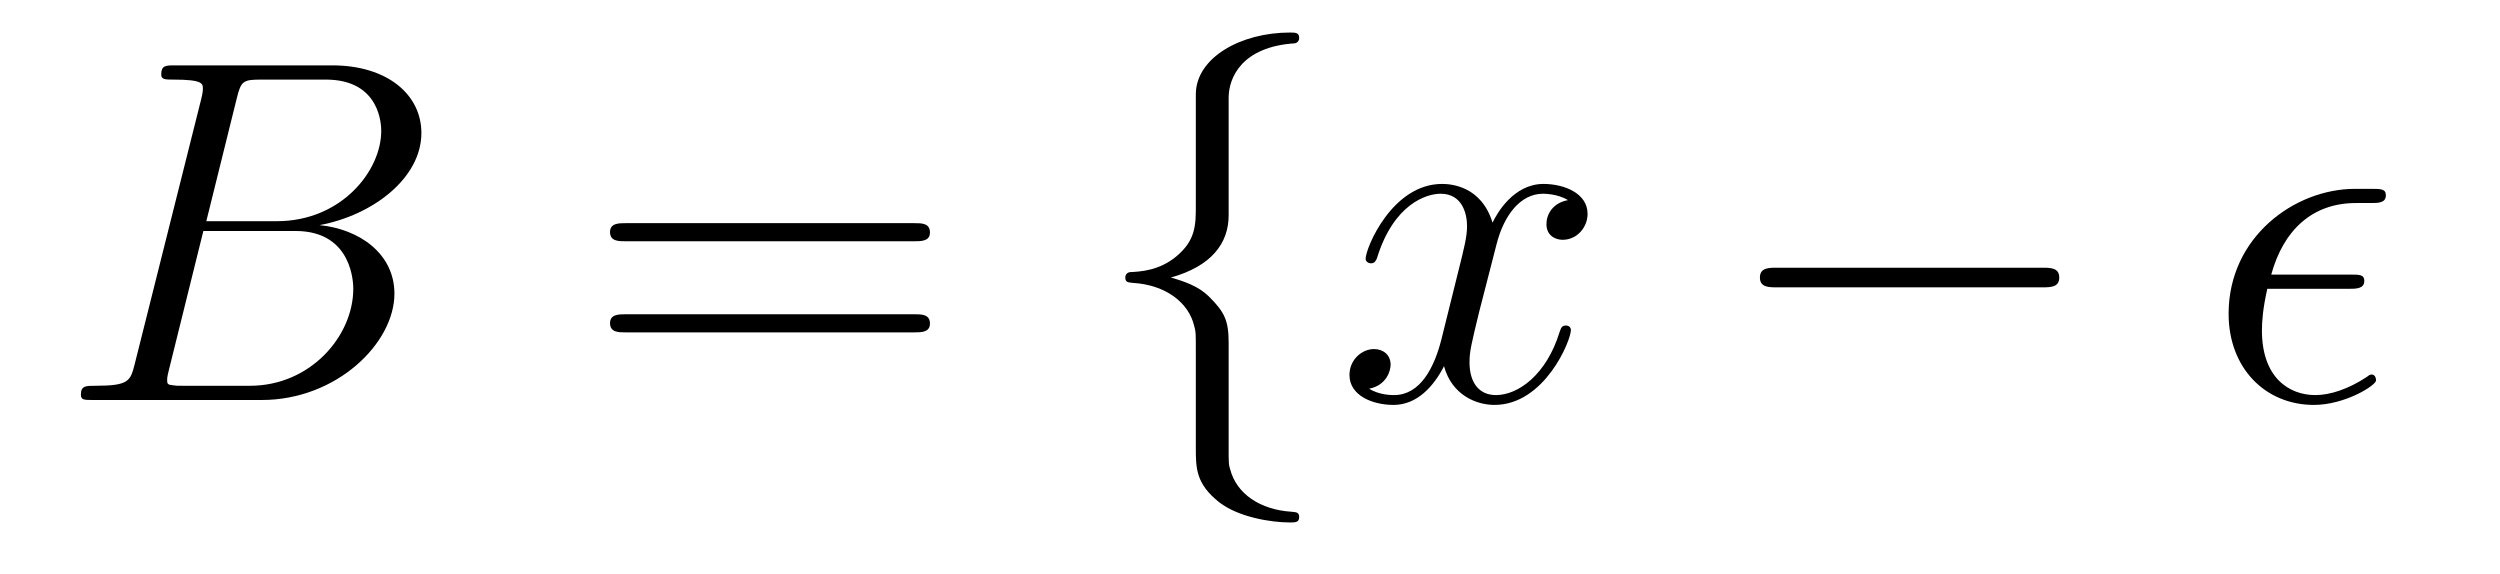
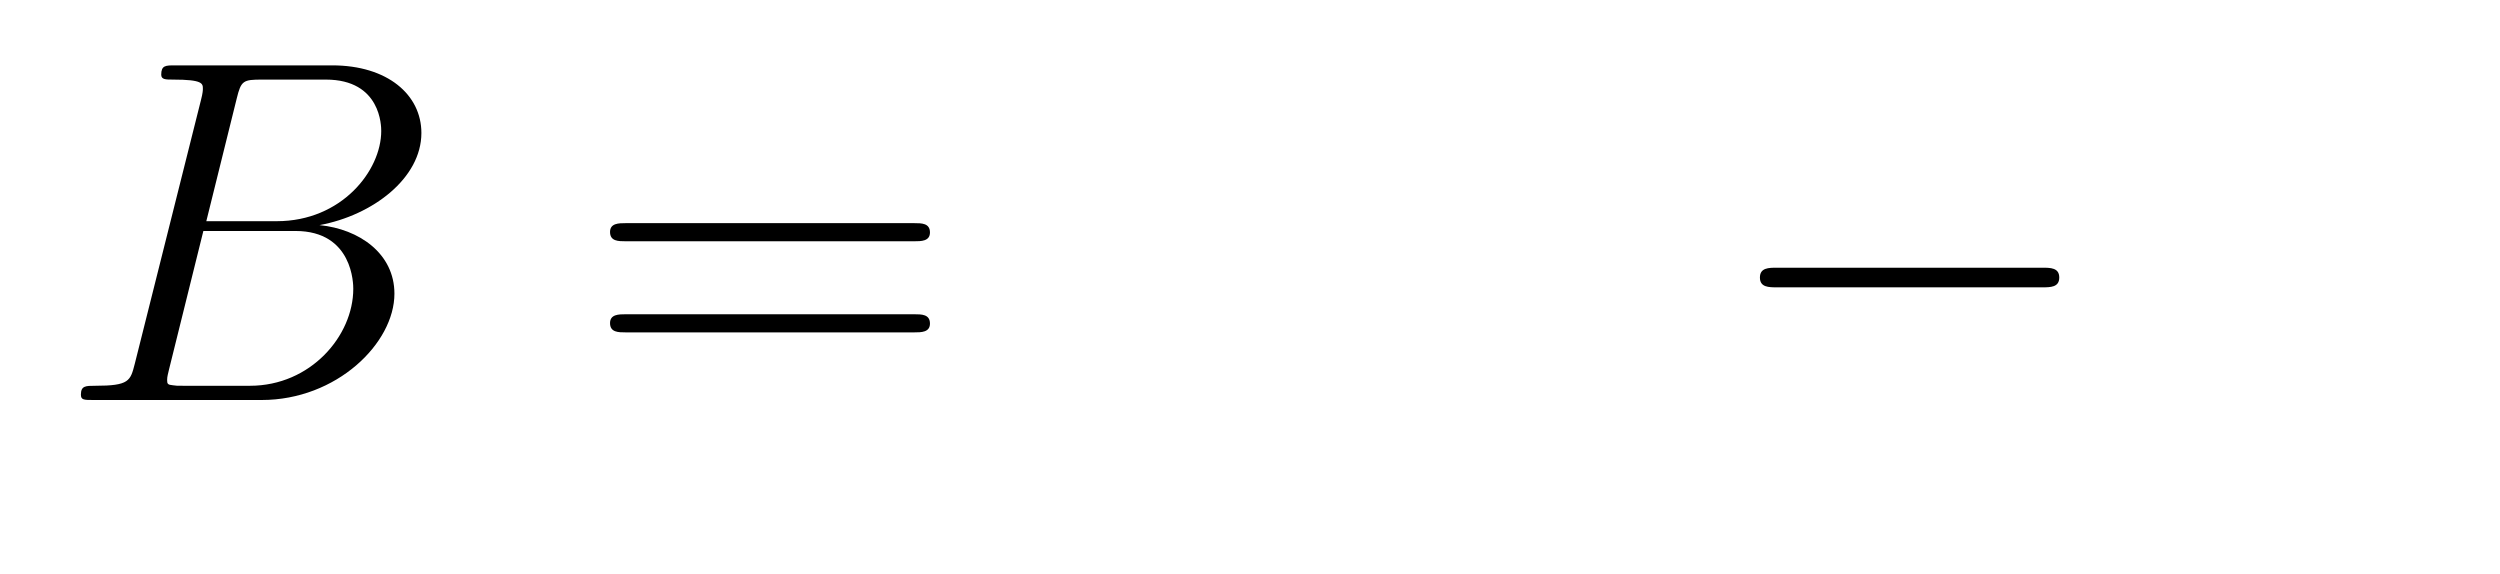
<svg xmlns="http://www.w3.org/2000/svg" version="1.1" width="61pt" height="14pt" viewBox="0 -14 61 14">
  <g id="page1">
    <g transform="matrix(1 0 0 -1 -127 650)">
      <path d="M132.775 661.592C132.883 662.034 132.931 662.058 133.397 662.058H134.951C136.302 662.058 136.302 660.91 136.302 660.803C136.302 659.834 135.333 658.603 133.755 658.603H132.034L132.775 661.592ZM134.795 658.507C136.098 658.747 137.282 659.655 137.282 660.755C137.282 661.687 136.457 662.405 135.106 662.405H131.269C131.042 662.405 130.934 662.405 130.934 662.178C130.934 662.058 131.042 662.058 131.221 662.058C131.95 662.058 131.95 661.962 131.95 661.831C131.95 661.807 131.95 661.735 131.903 661.556L130.289 655.125C130.181 654.706 130.157 654.587 129.32 654.587C129.093 654.587 128.974 654.587 128.974 654.372C128.974 654.24 129.046 654.24 129.285 654.24H133.385C135.214 654.24 136.624 655.627 136.624 656.834C136.624 657.814 135.764 658.412 134.795 658.507ZM133.098 654.587H131.484C131.317 654.587 131.293 654.587 131.221 654.599C131.09 654.611 131.078 654.634 131.078 654.73C131.078 654.814 131.102 654.886 131.126 654.993L131.962 658.364H134.21C135.62 658.364 135.62 657.049 135.62 656.953C135.62 655.806 134.58 654.587 133.098 654.587Z" />
      <path d="M149.308 658.113C149.475 658.113 149.691 658.113 149.691 658.328C149.691 658.555 149.487 658.555 149.308 658.555H142.267C142.1 658.555 141.885 658.555 141.885 658.34C141.885 658.113 142.088 658.113 142.267 658.113H149.308ZM149.308 655.89C149.475 655.89 149.691 655.89 149.691 656.105C149.691 656.332 149.487 656.332 149.308 656.332H142.267C142.1 656.332 141.885 656.332 141.885 656.117C141.885 655.89 142.088 655.89 142.267 655.89H149.308Z" />
-       <path d="M156.979 661.616C156.979 662.094 157.29 662.859 158.593 662.943C158.653 662.954 158.7 663.002 158.7 663.074C158.7 663.206 158.605 663.206 158.473 663.206C157.278 663.206 156.19 662.596 156.178 661.711V658.986C156.178 658.52 156.178 658.137 155.7 657.742C155.282 657.396 154.827 657.372 154.564 657.36C154.505 657.348 154.457 657.3 154.457 657.228C154.457 657.109 154.529 657.109 154.648 657.097C155.437 657.049 156.011 656.619 156.142 656.033C156.178 655.902 156.178 655.878 156.178 655.447V653.08C156.178 652.578 156.178 652.196 156.752 651.742C157.218 651.383 158.007 651.252 158.473 651.252C158.605 651.252 158.7 651.252 158.7 651.383C158.7 651.502 158.629 651.502 158.509 651.514C157.756 651.562 157.17 651.945 157.015 652.554C156.979 652.662 156.979 652.686 156.979 653.116V655.627C156.979 656.177 156.884 656.38 156.501 656.762C156.25 657.013 155.903 657.133 155.569 657.228C156.549 657.503 156.979 658.053 156.979 658.747V661.616Z" />
-       <path d="M165.258 659.117C164.876 659.046 164.733 658.759 164.733 658.532C164.733 658.245 164.96 658.149 165.127 658.149C165.486 658.149 165.737 658.46 165.737 658.782C165.737 659.285 165.163 659.512 164.661 659.512C163.932 659.512 163.525 658.794 163.418 658.567C163.143 659.464 162.401 659.512 162.186 659.512C160.967 659.512 160.321 657.946 160.321 657.683C160.321 657.635 160.369 657.575 160.453 657.575C160.548 657.575 160.572 657.647 160.596 657.695C161.003 659.022 161.804 659.273 162.15 659.273C162.688 659.273 162.796 658.771 162.796 658.484C162.796 658.221 162.724 657.946 162.581 657.372L162.174 655.734C161.995 655.017 161.648 654.36 161.015 654.36C160.955 654.36 160.656 654.36 160.405 654.515C160.835 654.599 160.931 654.957 160.931 655.101C160.931 655.34 160.752 655.483 160.525 655.483C160.238 655.483 159.927 655.232 159.927 654.85C159.927 654.348 160.489 654.12 161.003 654.12C161.577 654.12 161.983 654.575 162.234 655.065C162.425 654.36 163.023 654.12 163.465 654.12C164.685 654.12 165.33 655.687 165.33 655.949C165.33 656.009 165.282 656.057 165.211 656.057C165.103 656.057 165.091 655.997 165.055 655.902C164.733 654.85 164.039 654.36 163.501 654.36C163.083 654.36 162.856 654.67 162.856 655.16C162.856 655.423 162.903 655.615 163.095 656.404L163.513 658.029C163.692 658.747 164.099 659.273 164.649 659.273C164.673 659.273 165.008 659.273 165.258 659.117Z" />
      <path d="M176.828 656.989C177.031 656.989 177.246 656.989 177.246 657.228C177.246 657.468 177.031 657.468 176.828 657.468H170.361C170.157 657.468 169.942 657.468 169.942 657.228C169.942 656.989 170.157 656.989 170.361 656.989H176.828Z" />
-       <path d="M184.307 656.953C184.486 656.953 184.689 656.953 184.689 657.145C184.689 657.3 184.57 657.3 184.355 657.3H182.418C182.717 658.388 183.422 659.046 184.486 659.046H184.833C185.036 659.046 185.215 659.046 185.215 659.237C185.215 659.392 185.084 659.392 184.869 659.392H184.462C182.992 659.392 181.378 658.221 181.378 656.344C181.378 655.017 182.275 654.12 183.458 654.12C184.223 654.12 184.976 654.599 184.976 654.718C184.976 654.79 184.94 654.862 184.869 654.862C184.833 654.862 184.809 654.85 184.749 654.802C184.295 654.503 183.852 654.36 183.494 654.36C182.86 654.36 182.191 654.778 182.191 655.938C182.191 656.165 182.215 656.475 182.322 656.953H184.307Z" />
    </g>
  </g>
</svg>